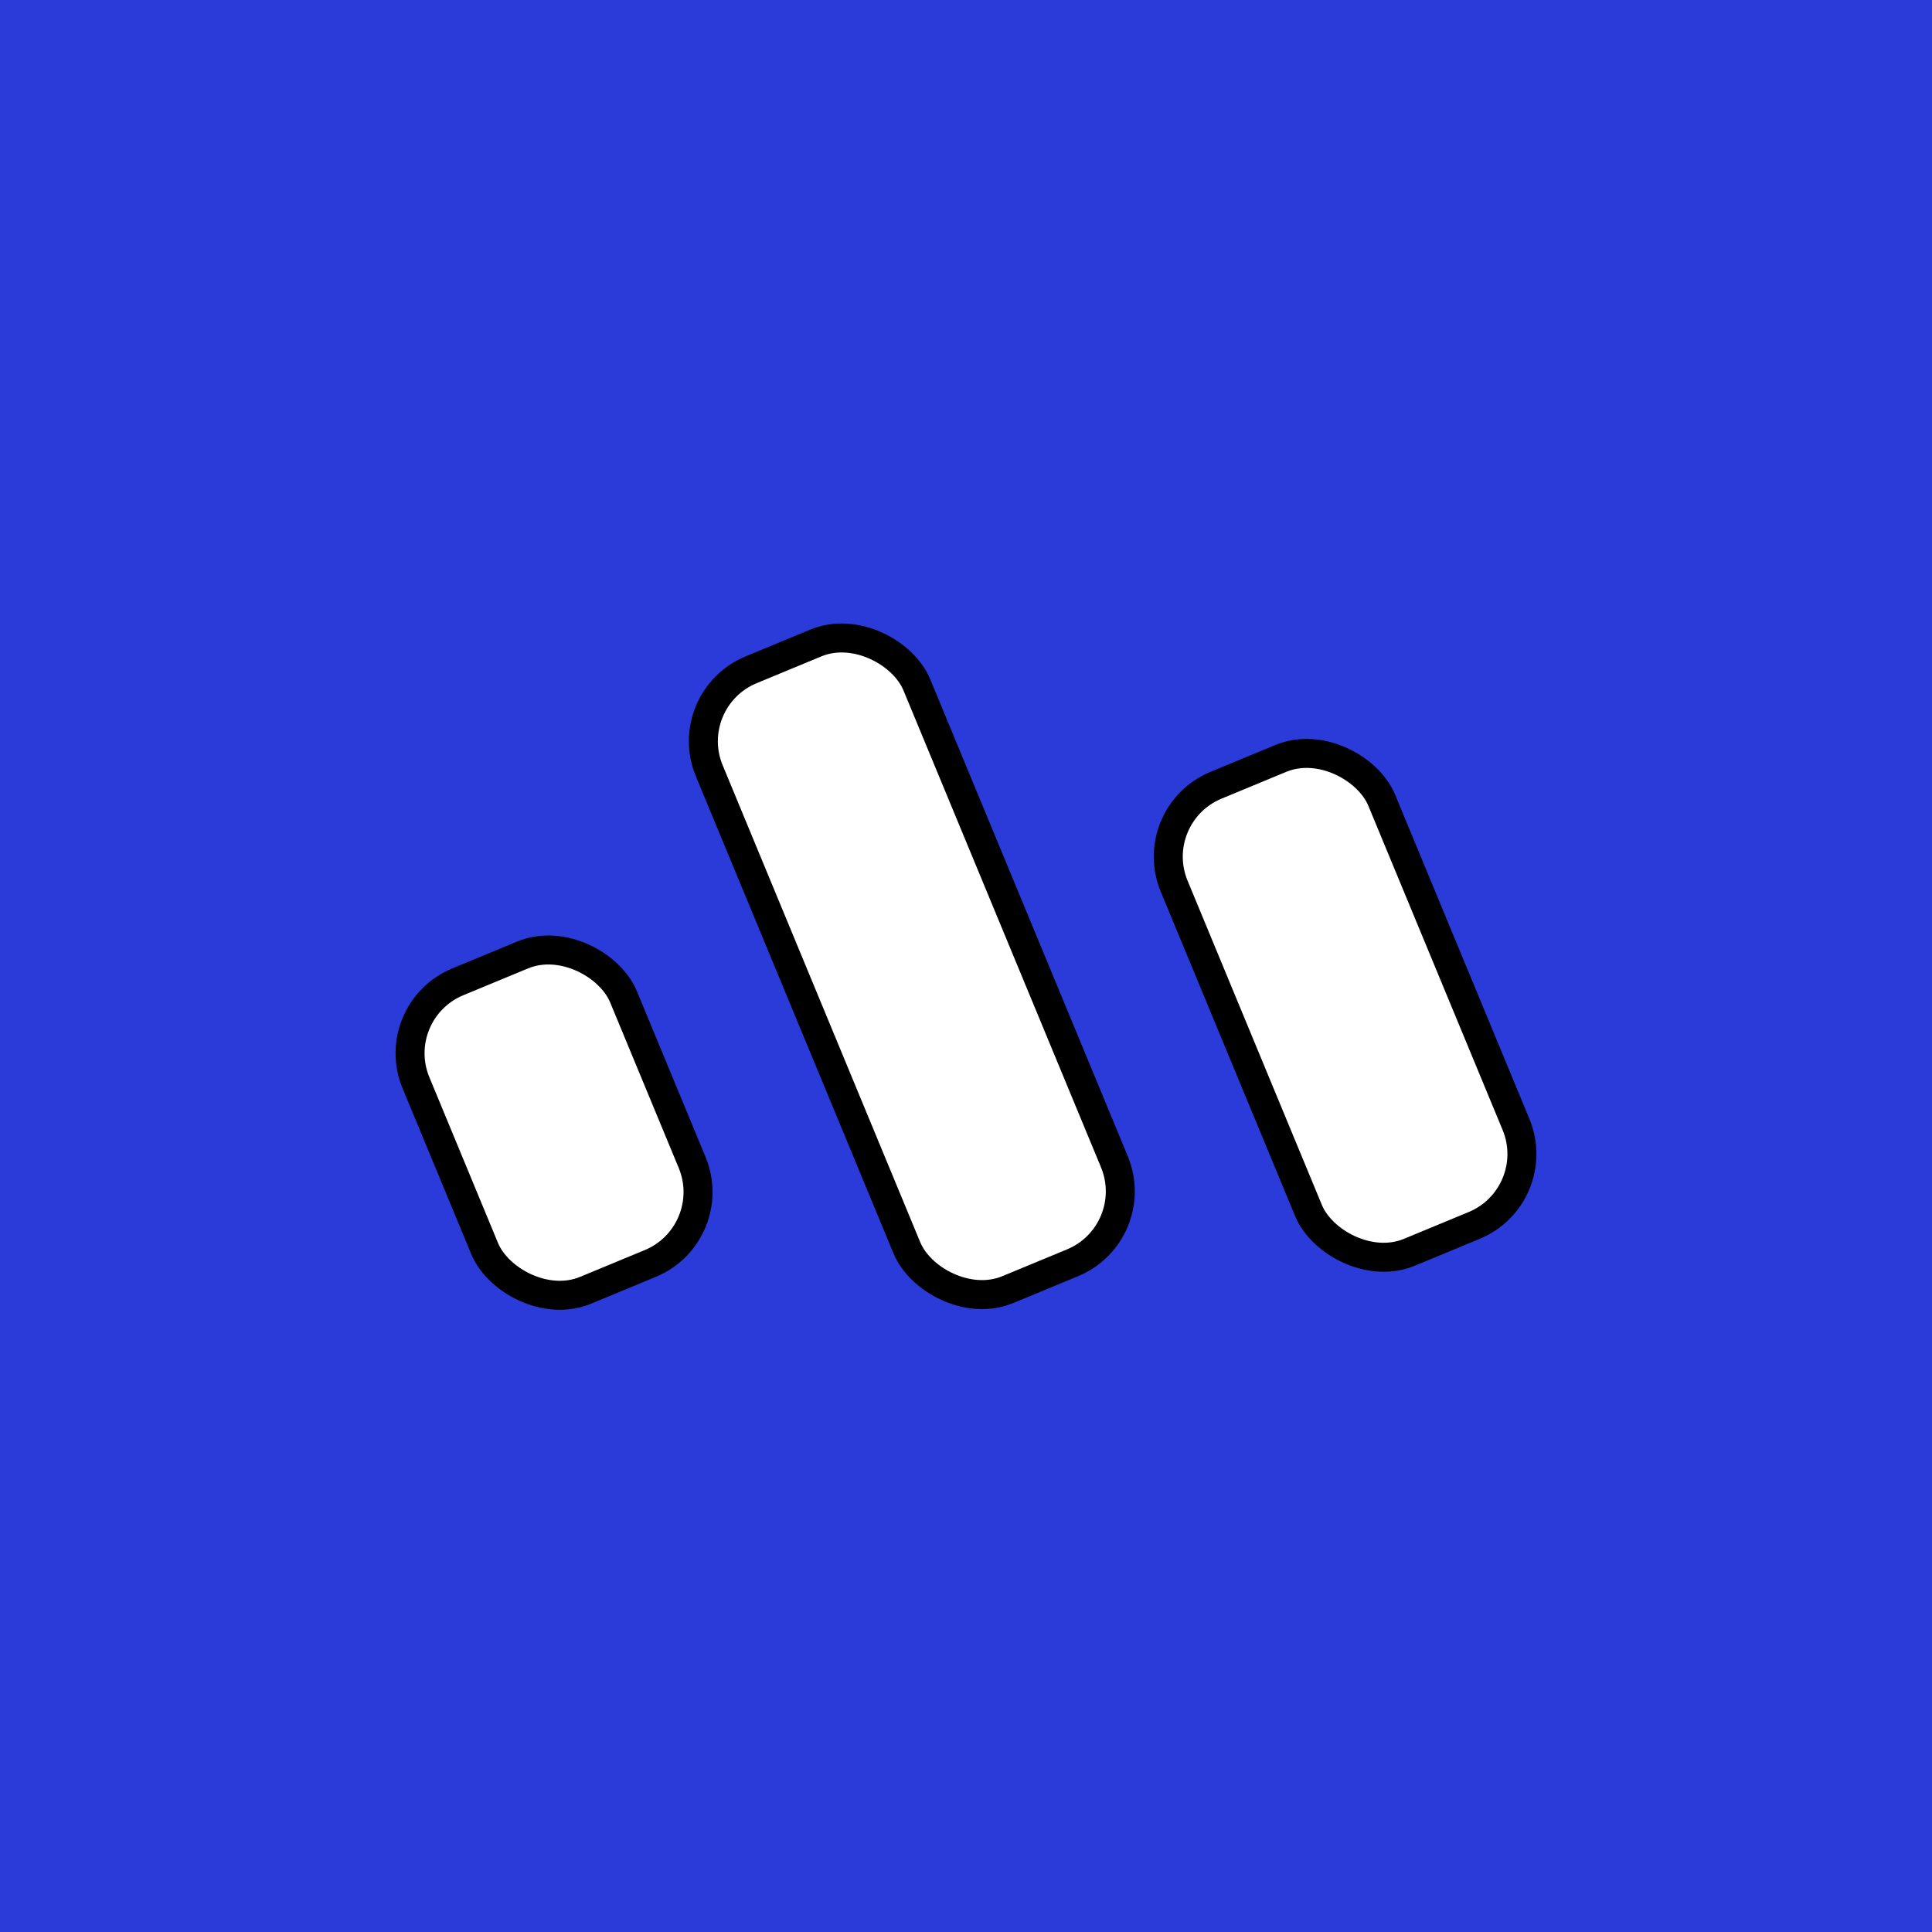
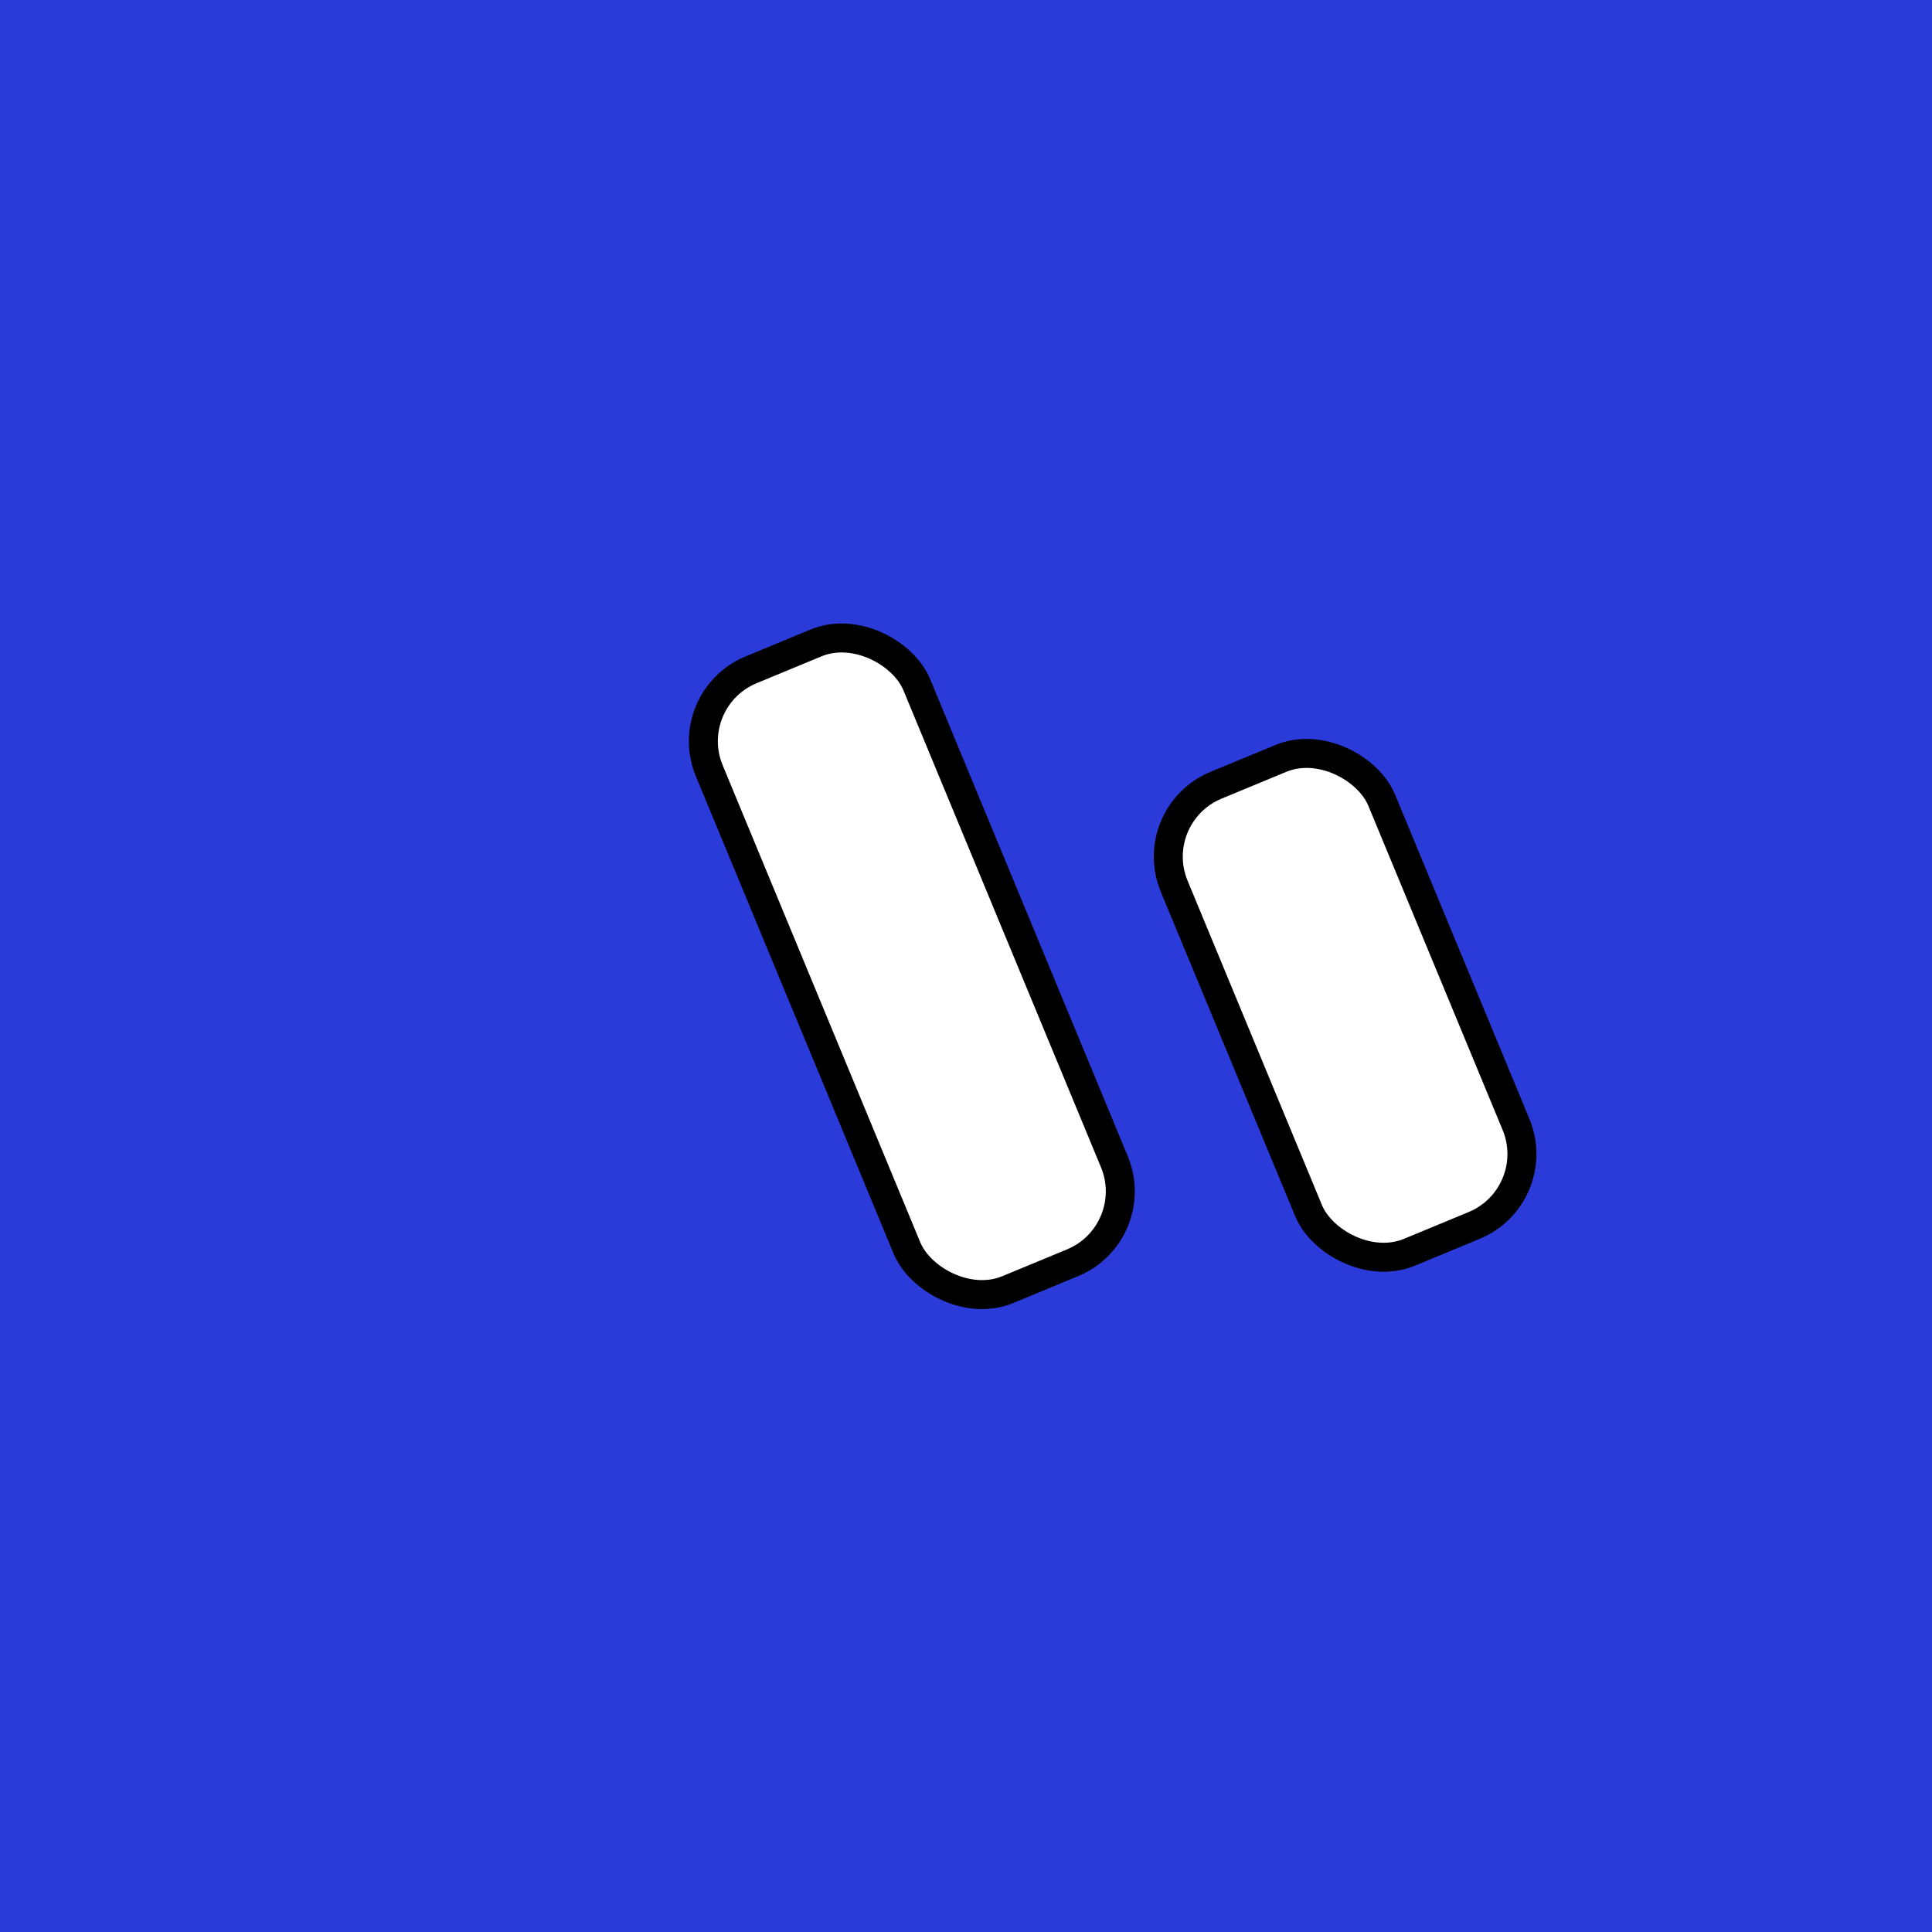
<svg xmlns="http://www.w3.org/2000/svg" width="400" height="400" viewBox="0 0 400 400" fill="none">
  <rect width="400" height="400" fill="#2A3BDA" />
-   <rect x="80" y="209.4" width="46.512" height="69.123" rx="16" transform="rotate(-22.5 80 209.4)" fill="white" stroke="black" stroke-width="6" />
  <rect x="236.979" y="168.702" width="46.512" height="104.653" rx="16" transform="rotate(-22.5 236.979 168.702)" fill="white" stroke="black" stroke-width="6" />
  <rect x="140.724" y="144.8" width="46.512" height="138.891" rx="16" transform="rotate(-22.5 140.724 144.8)" fill="white" stroke="black" stroke-width="6" />
</svg>